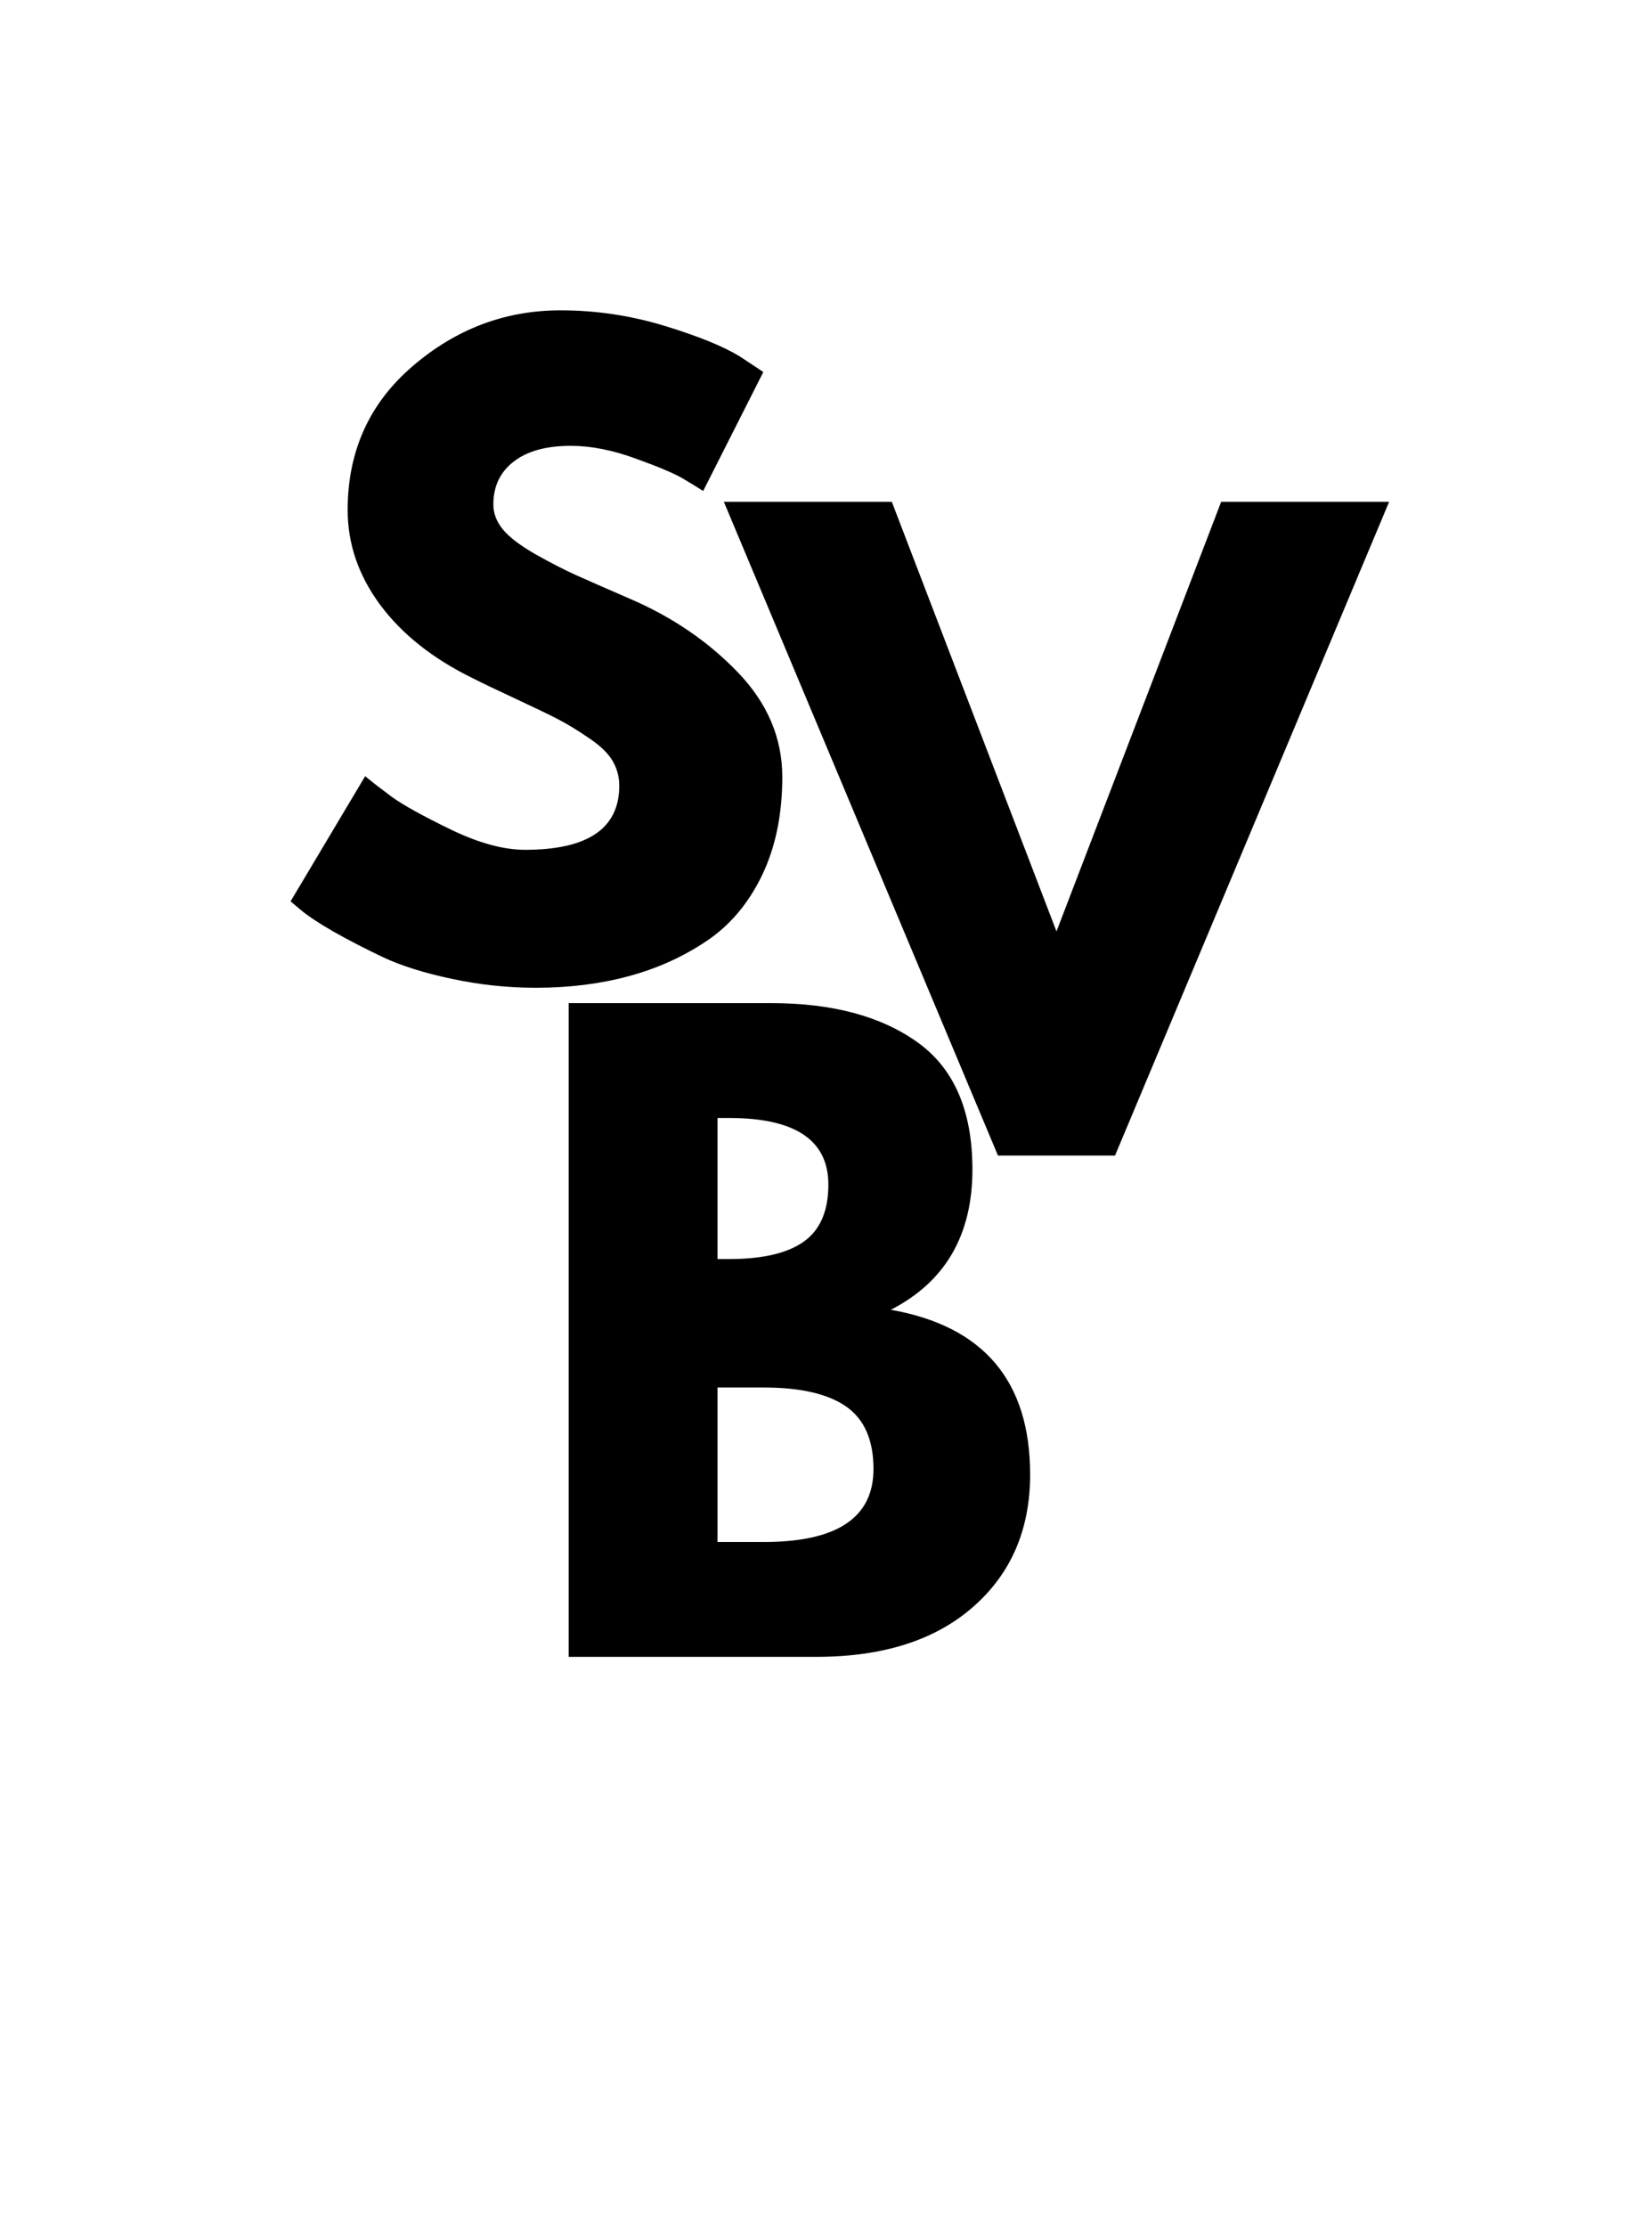
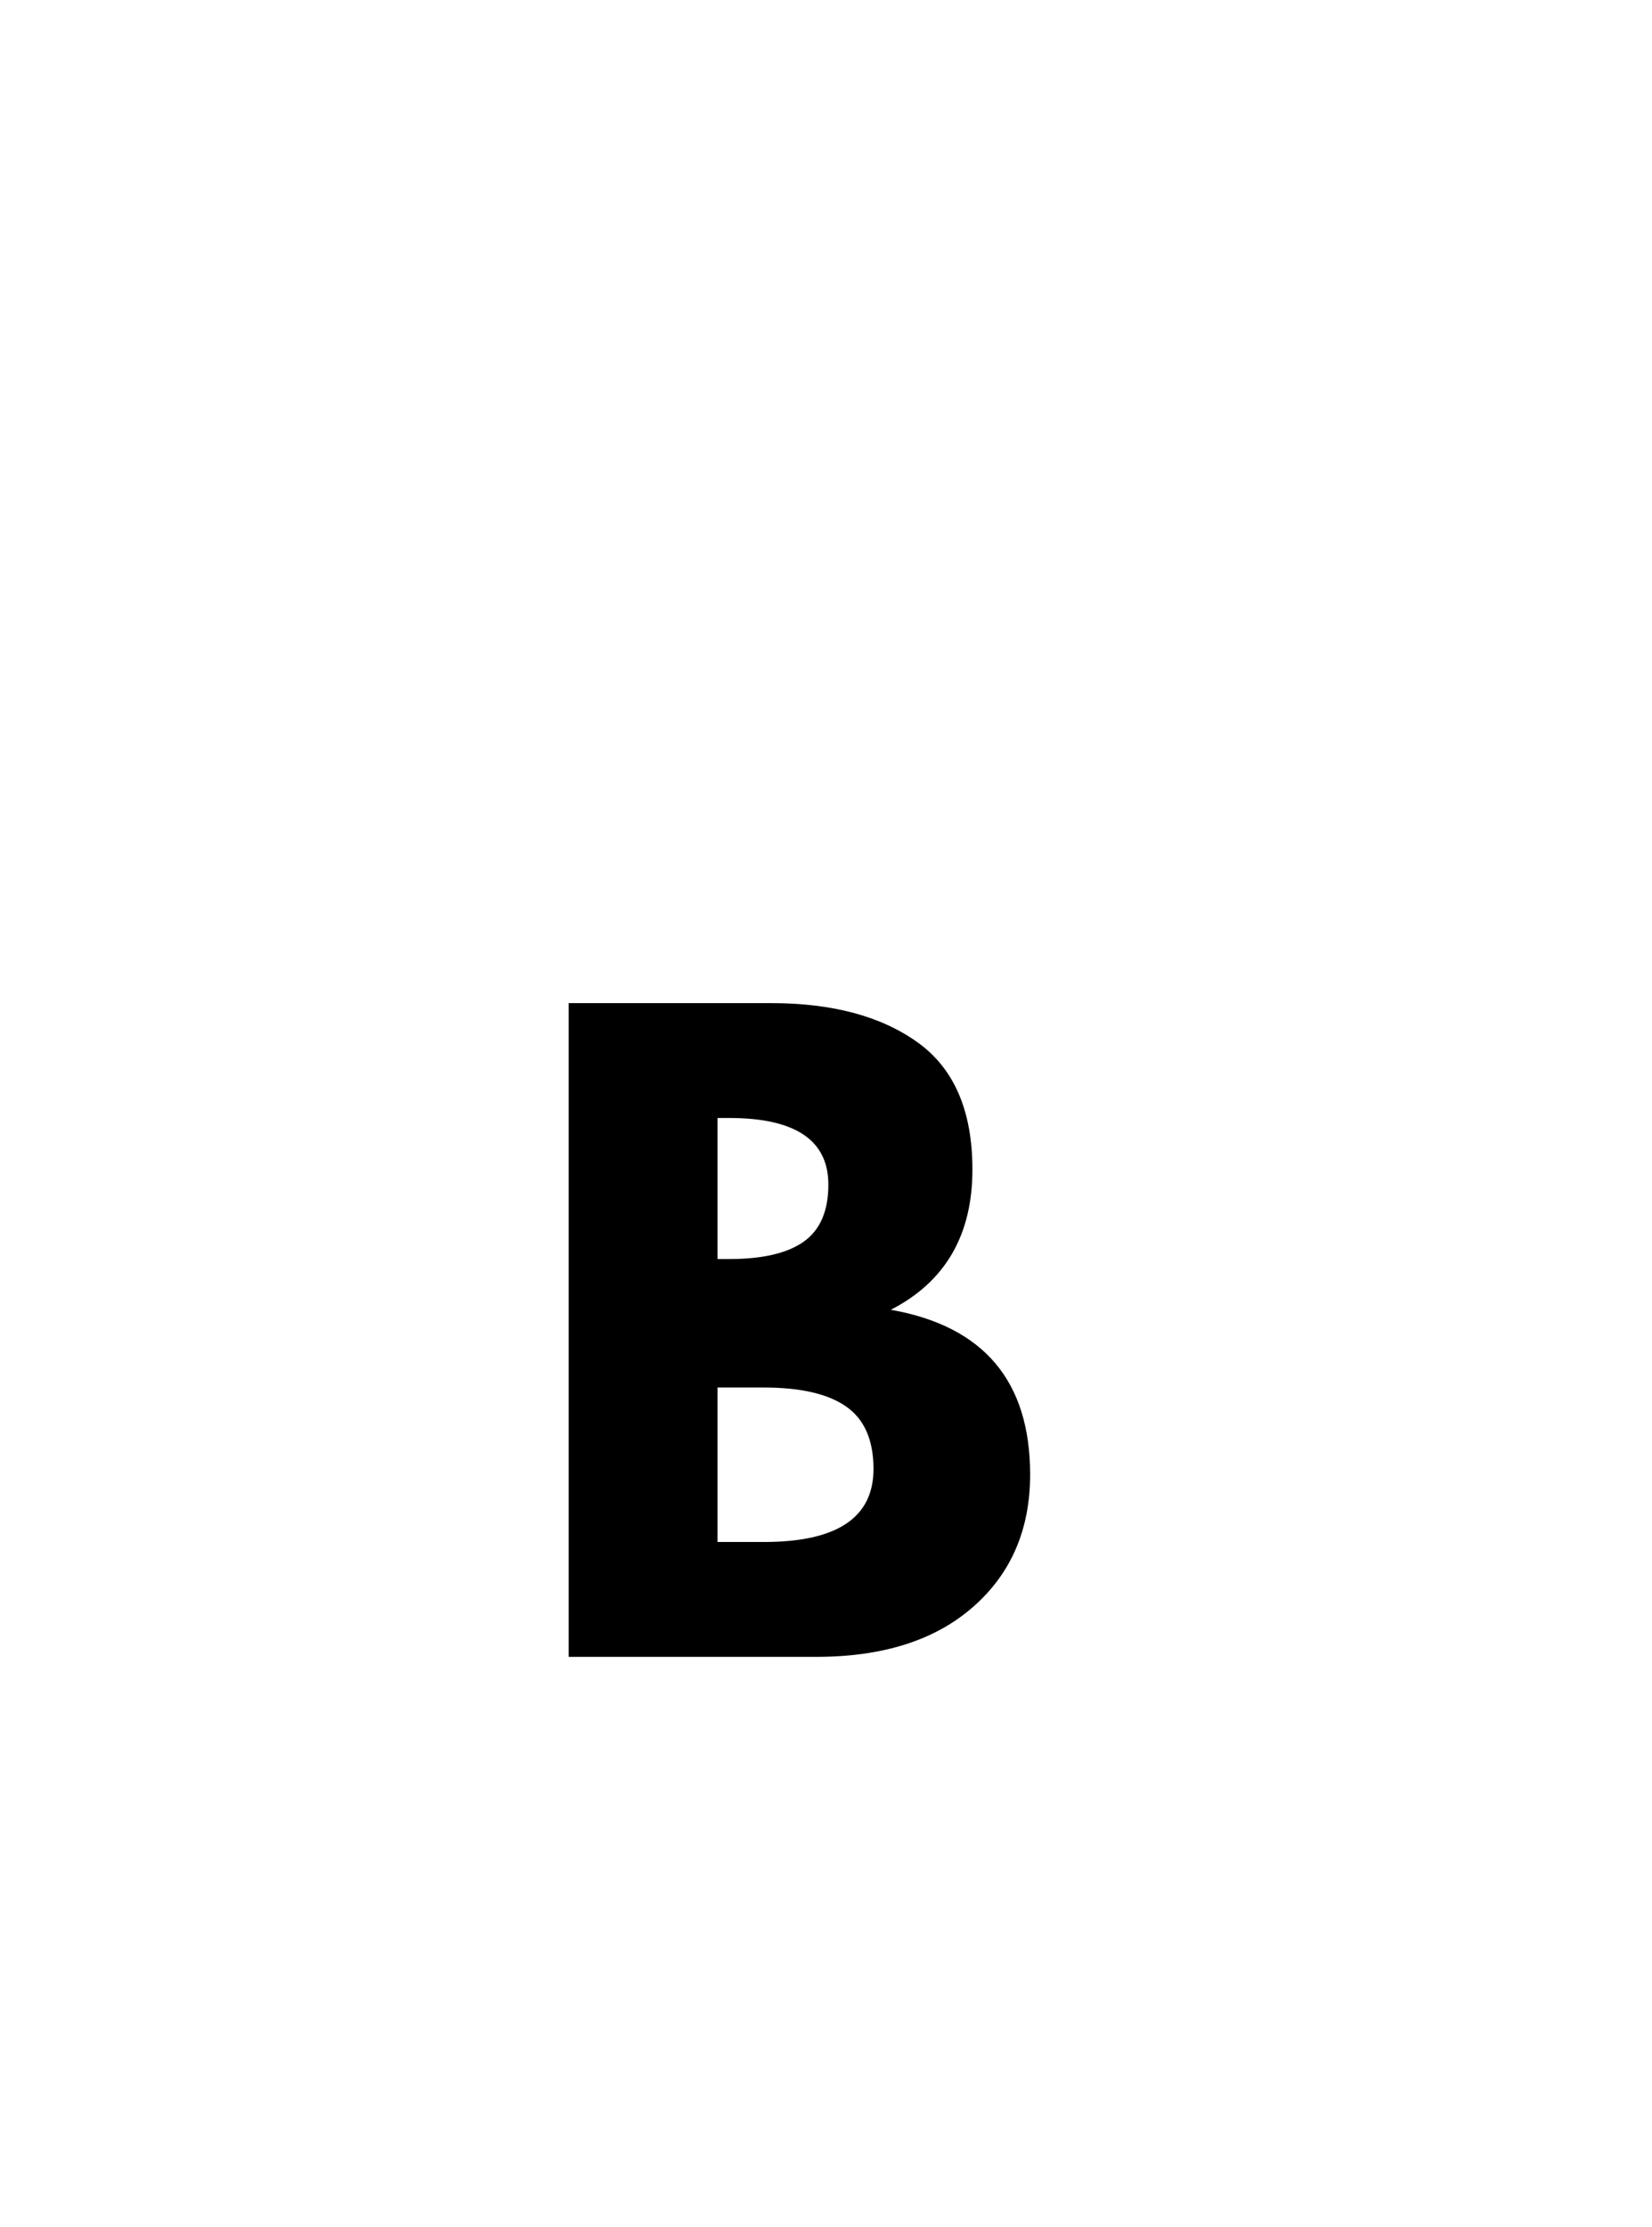
<svg xmlns="http://www.w3.org/2000/svg" width="167" zoomAndPan="magnify" viewBox="0 0 125.25 168.75" height="225" preserveAspectRatio="xMidYMid meet" version="1.0">
  <defs>
    <g />
  </defs>
  <g fill="#000000" fill-opacity="1">
    <g transform="translate(20.655, 73.936)">
      <g>
-         <path d="M 21.844 -50.422 C 24.531 -50.422 27.156 -50.031 29.719 -49.25 C 32.281 -48.469 34.18 -47.695 35.422 -46.938 L 37.219 -45.75 L 32.656 -36.734 C 32.289 -36.973 31.789 -37.281 31.156 -37.656 C 30.52 -38.039 29.316 -38.551 27.547 -39.188 C 25.785 -39.832 24.145 -40.156 22.625 -40.156 C 20.75 -40.156 19.301 -39.754 18.281 -38.953 C 17.258 -38.16 16.75 -37.082 16.75 -35.719 C 16.75 -35.039 16.988 -34.41 17.469 -33.828 C 17.945 -33.242 18.766 -32.617 19.922 -31.953 C 21.086 -31.297 22.109 -30.77 22.984 -30.375 C 23.867 -29.977 25.234 -29.379 27.078 -28.578 C 30.273 -27.211 33.004 -25.359 35.266 -23.016 C 37.523 -20.68 38.656 -18.031 38.656 -15.062 C 38.656 -12.227 38.145 -9.75 37.125 -7.625 C 36.102 -5.5 34.703 -3.836 32.922 -2.641 C 31.141 -1.441 29.164 -0.551 27 0.031 C 24.844 0.613 22.504 0.906 19.984 0.906 C 17.828 0.906 15.707 0.68 13.625 0.234 C 11.539 -0.203 9.797 -0.75 8.391 -1.406 C 6.992 -2.07 5.734 -2.723 4.609 -3.359 C 3.492 -4.004 2.676 -4.547 2.156 -4.984 L 1.375 -5.641 L 7.031 -15.125 C 7.508 -14.727 8.164 -14.219 9 -13.594 C 9.844 -12.977 11.332 -12.148 13.469 -11.109 C 15.613 -10.066 17.508 -9.547 19.156 -9.547 C 23.914 -9.547 26.297 -11.164 26.297 -14.406 C 26.297 -15.082 26.125 -15.711 25.781 -16.297 C 25.438 -16.879 24.832 -17.457 23.969 -18.031 C 23.113 -18.613 22.352 -19.078 21.688 -19.422 C 21.031 -19.766 19.953 -20.285 18.453 -20.984 C 16.953 -21.68 15.844 -22.211 15.125 -22.578 C 12.125 -24.055 9.801 -25.906 8.156 -28.125 C 6.52 -30.344 5.703 -32.734 5.703 -35.297 C 5.703 -39.742 7.344 -43.375 10.625 -46.188 C 13.906 -49.008 17.645 -50.422 21.844 -50.422 Z M 21.844 -50.422 " />
-       </g>
+         </g>
    </g>
  </g>
  <g fill="#000000" fill-opacity="1">
    <g transform="translate(56.569, 87.555)">
      <g>
-         <path d="M 19.094 0 L -1.688 -49.531 L 11.047 -49.531 L 23.531 -16.984 L 36.016 -49.531 L 48.75 -49.531 L 27.969 0 Z M 19.094 0 " />
-       </g>
+         </g>
    </g>
  </g>
  <g fill="#000000" fill-opacity="1">
    <g transform="translate(39.507, 125.537)">
      <g>
        <path d="M 3.609 -49.531 L 18.969 -49.531 C 23.613 -49.531 27.316 -48.535 30.078 -46.547 C 32.836 -44.566 34.219 -41.359 34.219 -36.922 C 34.219 -31.953 32.156 -28.41 28.031 -26.297 C 35.07 -25.055 38.594 -20.895 38.594 -13.812 C 38.594 -9.645 37.148 -6.301 34.266 -3.781 C 31.391 -1.258 27.43 0 22.391 0 L 3.609 0 Z M 14.891 -30.141 L 15.781 -30.141 C 18.301 -30.141 20.18 -30.578 21.422 -31.453 C 22.672 -32.336 23.297 -33.781 23.297 -35.781 C 23.297 -39.145 20.789 -40.828 15.781 -40.828 L 14.891 -40.828 Z M 14.891 -8.703 L 18.422 -8.703 C 23.953 -8.703 26.719 -10.547 26.719 -14.234 C 26.719 -16.43 26.023 -18.008 24.641 -18.969 C 23.266 -19.926 21.191 -20.406 18.422 -20.406 L 14.891 -20.406 Z M 14.891 -8.703 " />
      </g>
    </g>
  </g>
</svg>